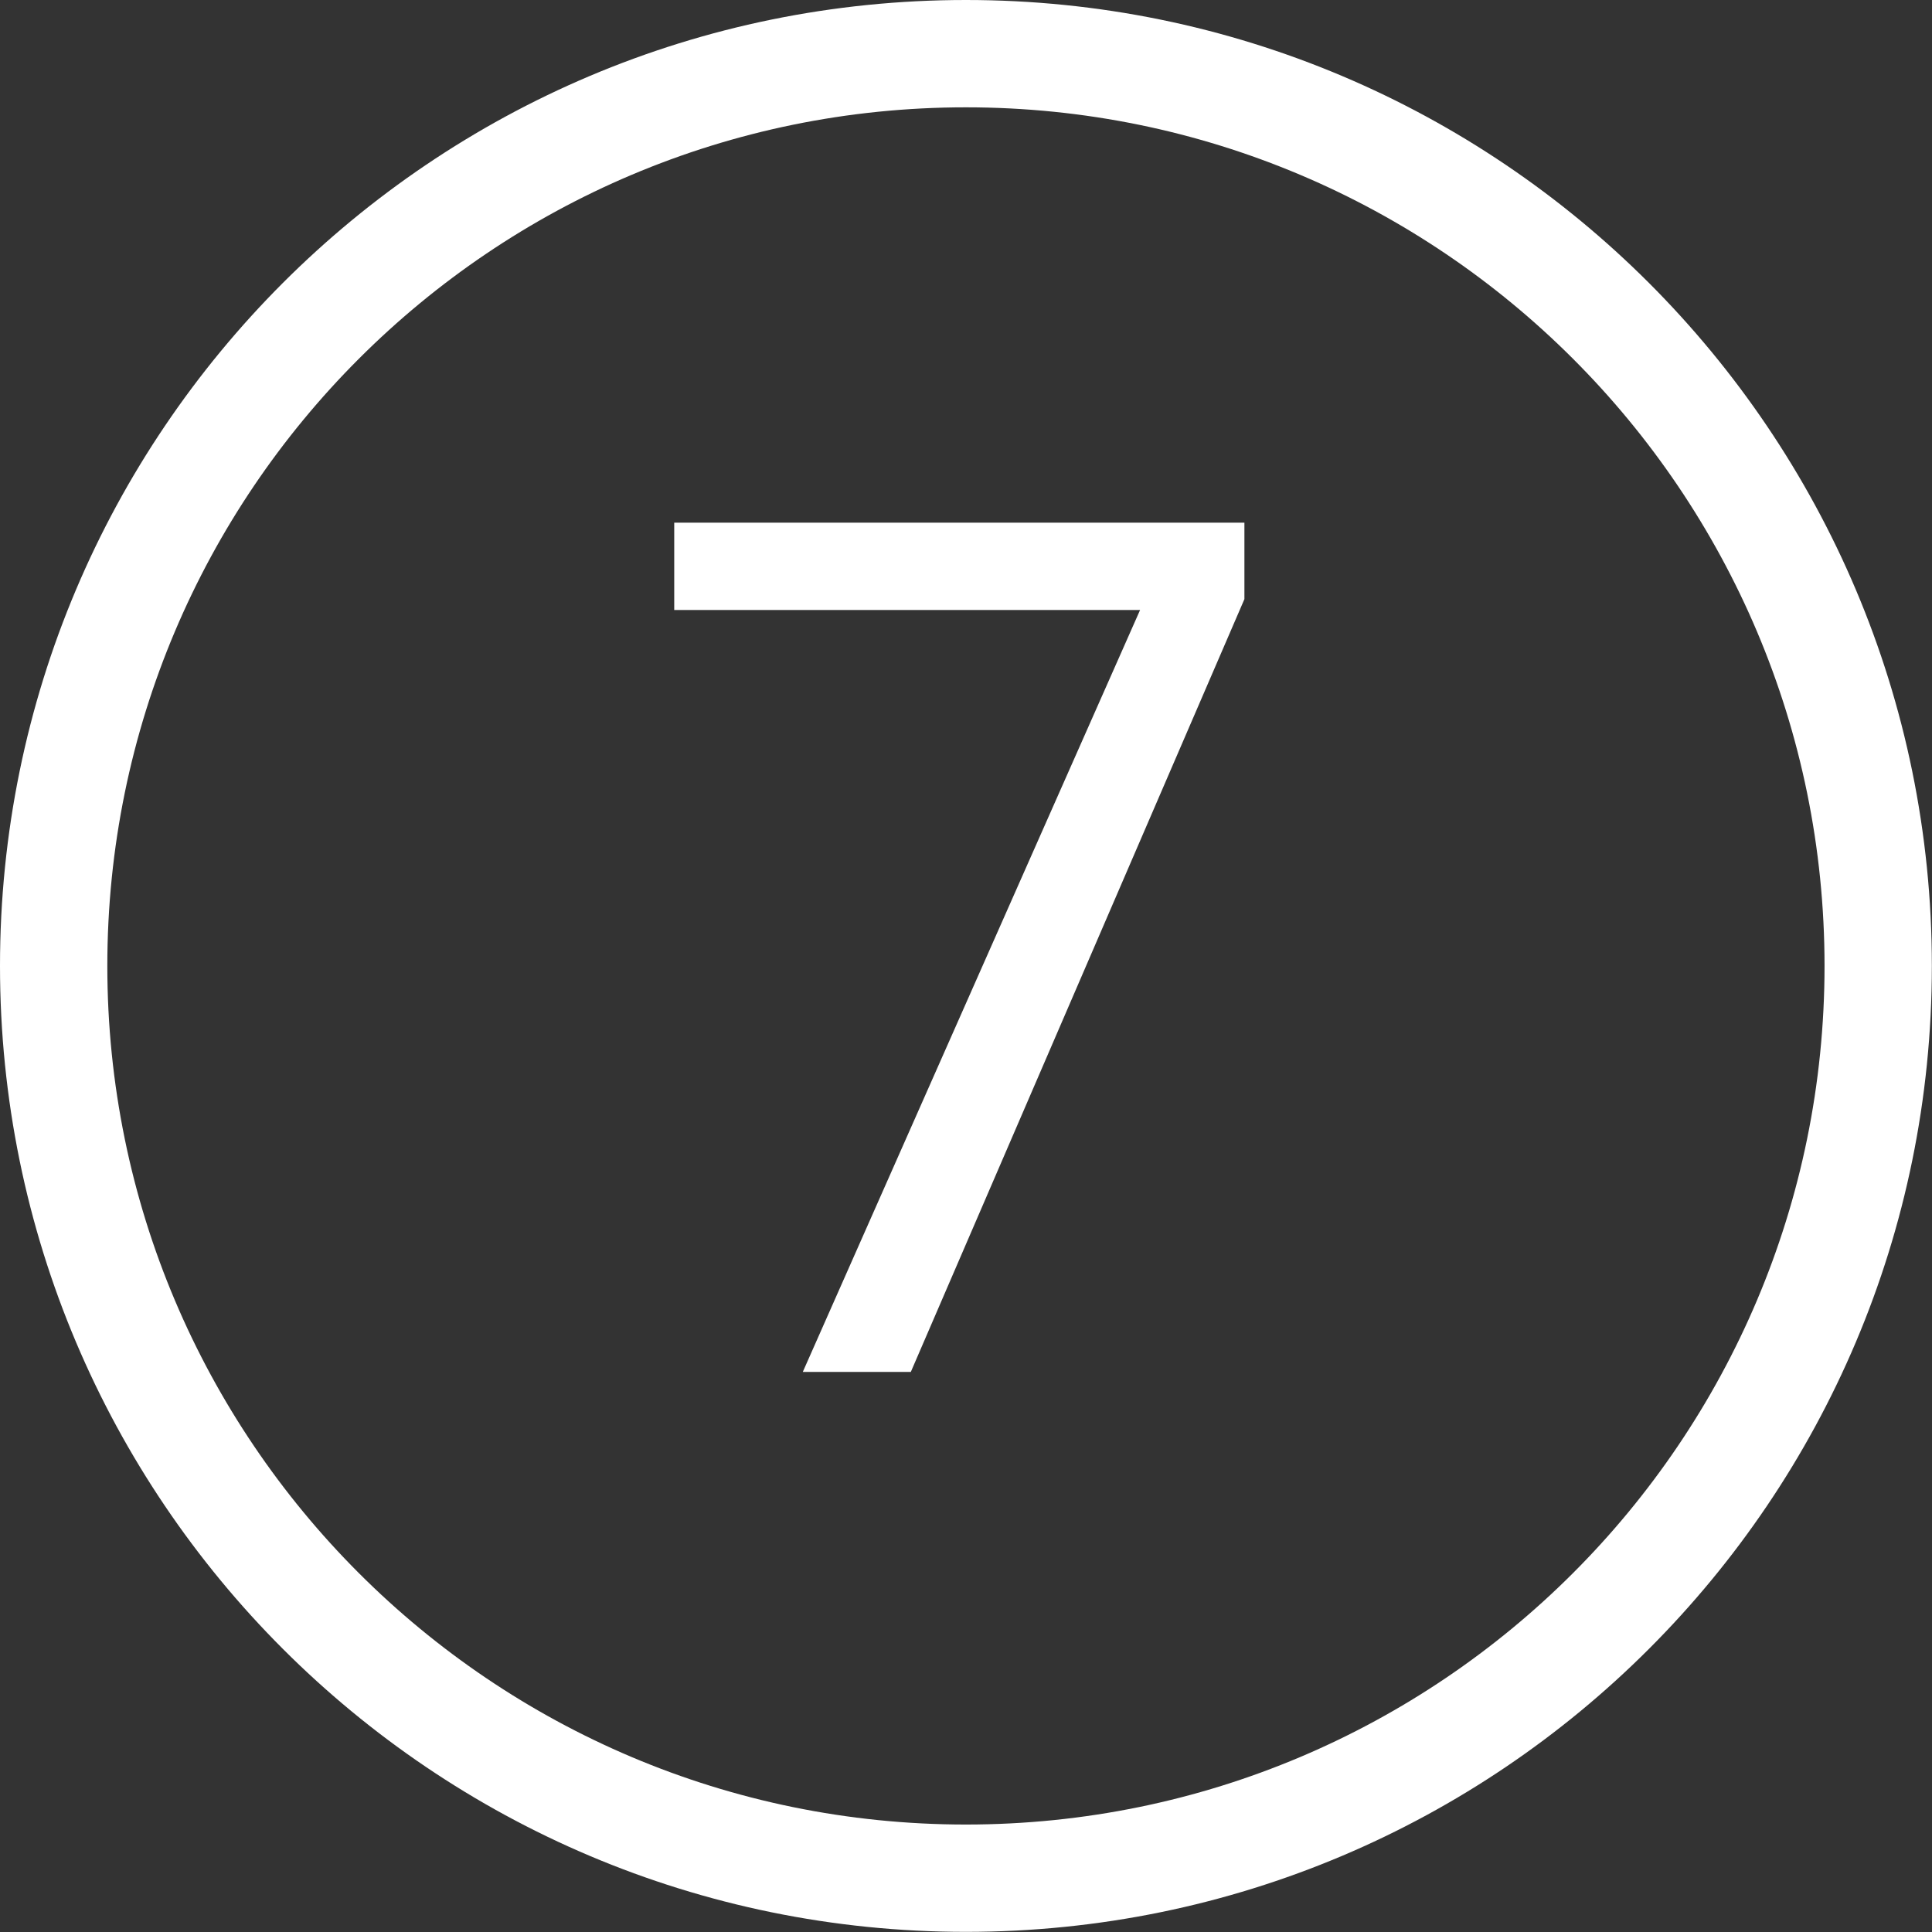
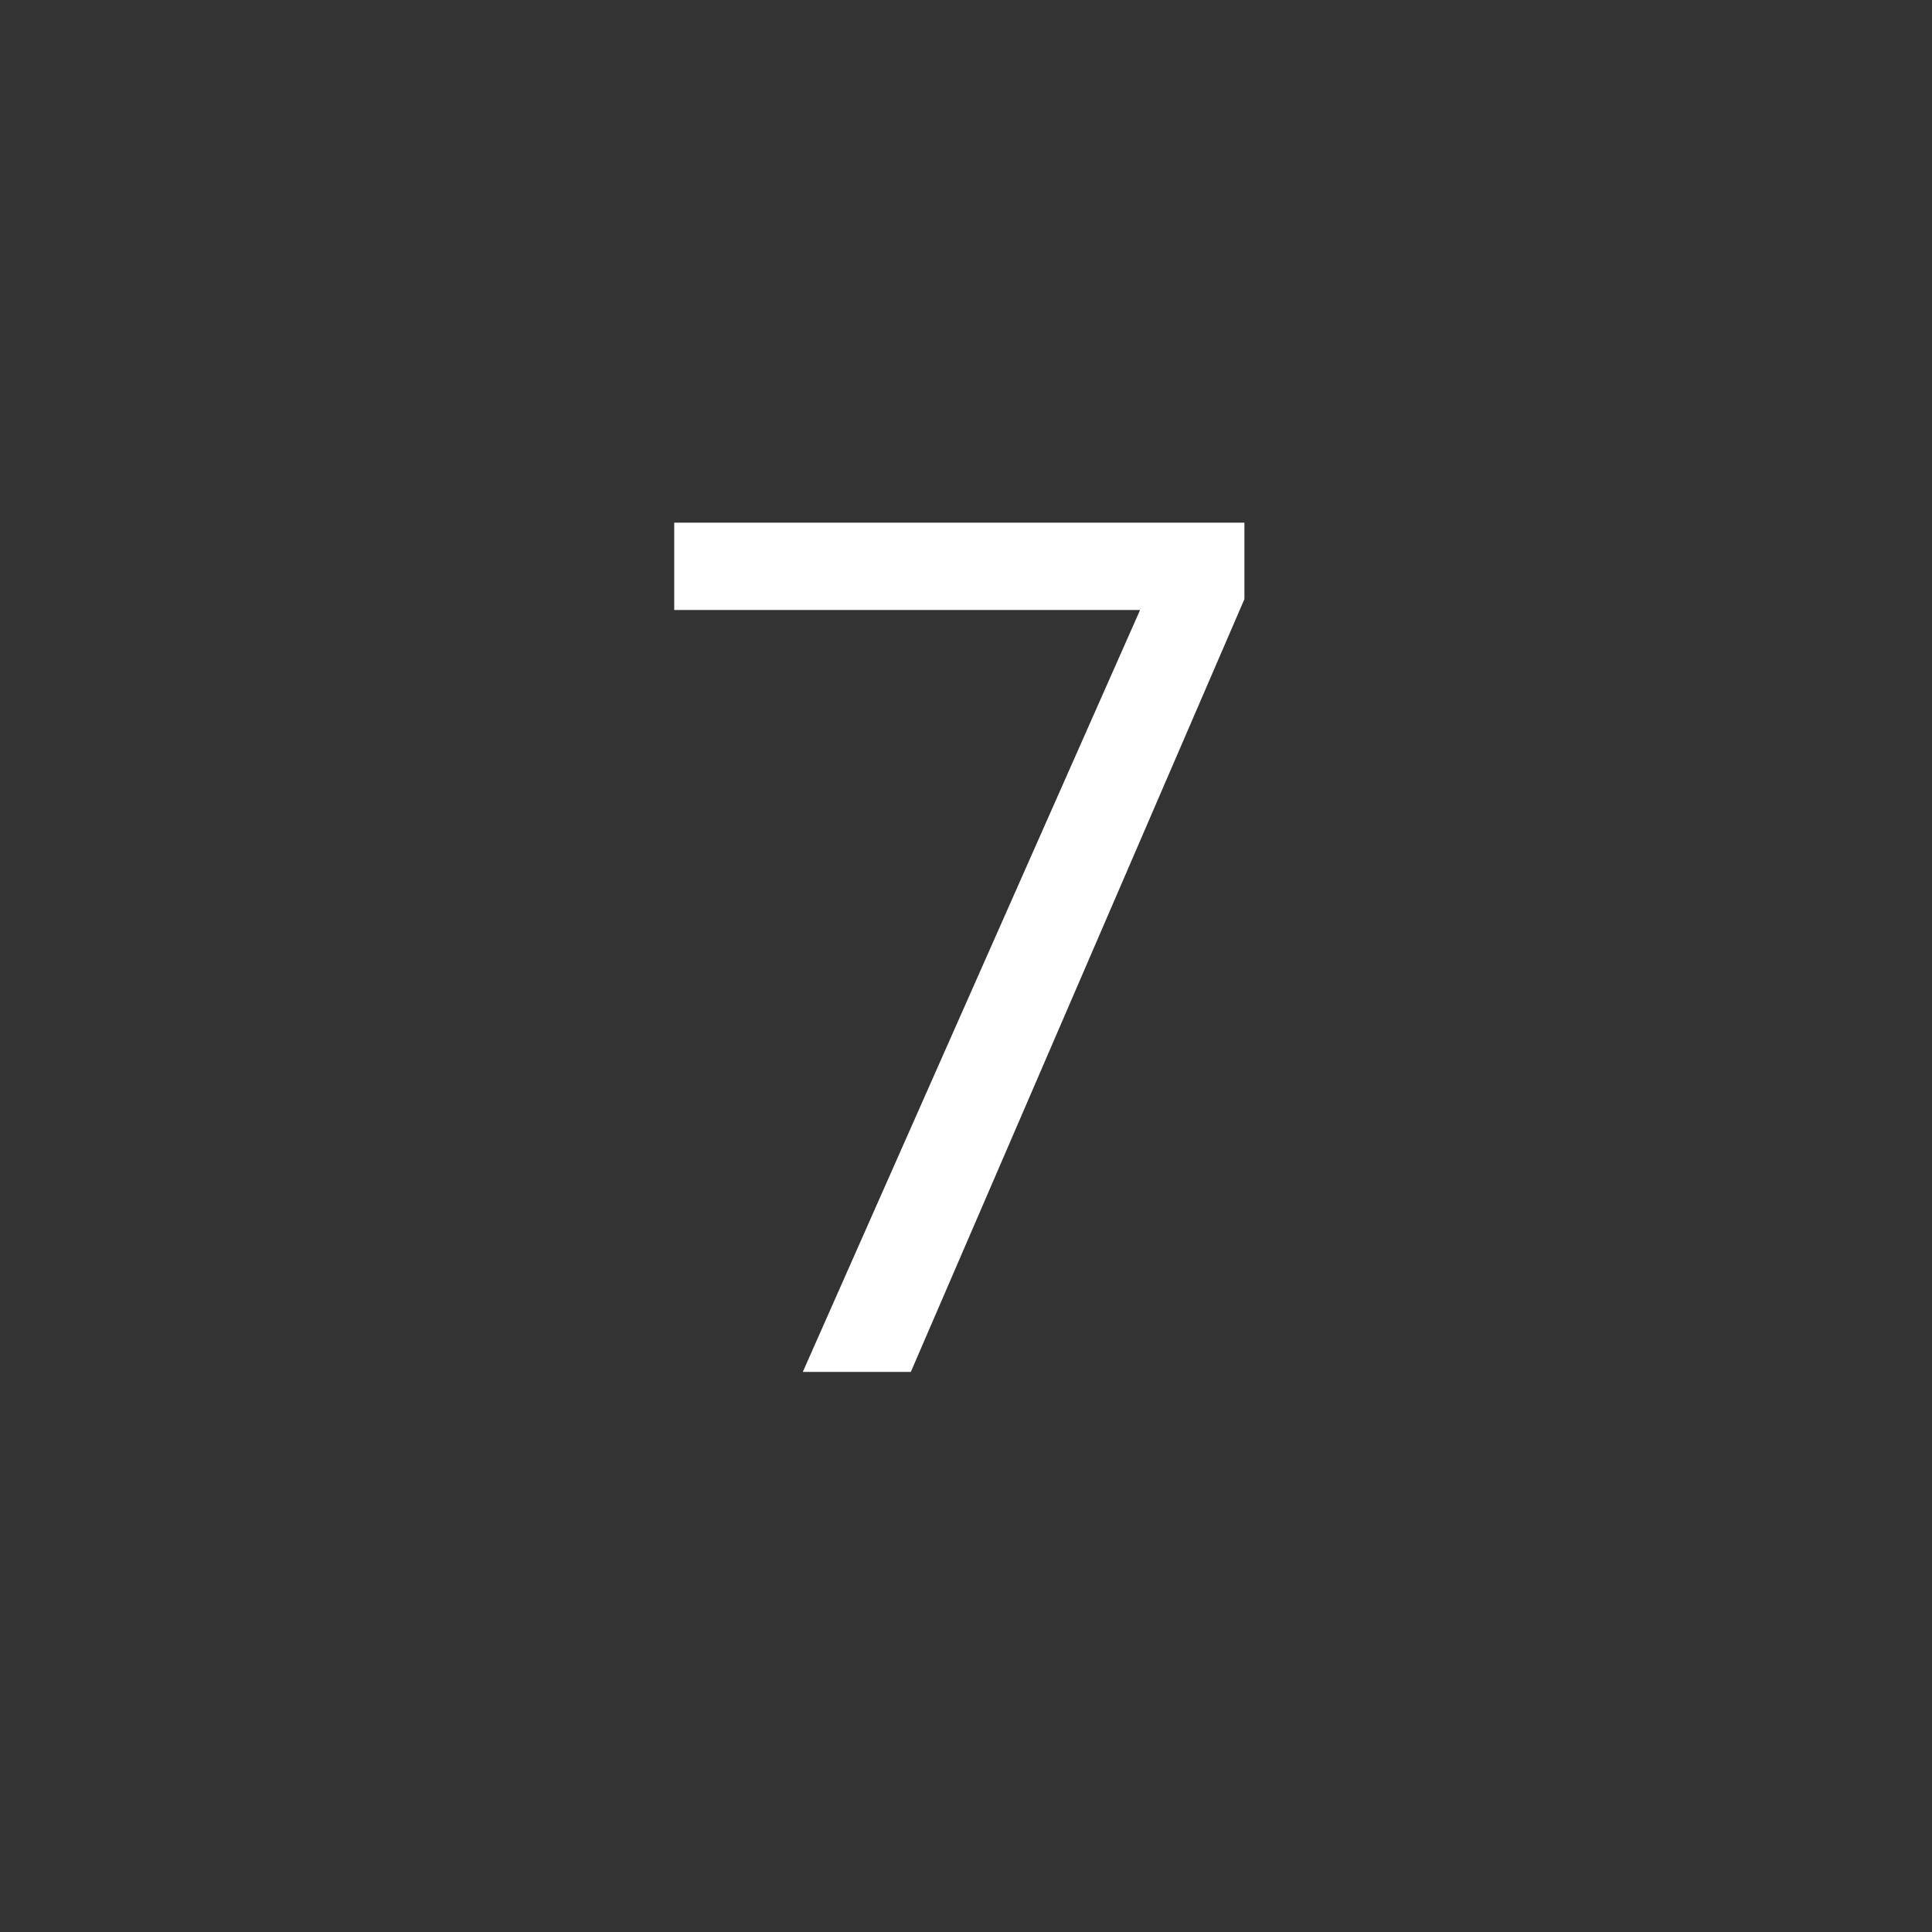
<svg xmlns="http://www.w3.org/2000/svg" width="500" zoomAndPan="magnify" viewBox="0 0 375 375" height="500" preserveAspectRatio="xMidYMid meet" version="1.0">
  <rect x="0" y="0" width="375" height="375" fill="#333333" stroke="none" />
  <defs>
    <g />
  </defs>
-   <path fill="#ffffff" d="M 187.484 0 C 239.258 0 286.129 20.984 320.055 54.91 C 353.988 88.844 374.973 135.715 374.973 187.484 C 374.973 239.254 353.988 286.129 320.055 320.055 C 286.129 353.988 239.258 374.973 187.484 374.973 C 135.715 374.973 88.844 353.988 54.91 320.055 C 20.984 286.129 0 239.254 0 187.484 C 0 135.715 20.984 88.844 54.91 54.91 C 88.844 20.984 135.715 0 187.484 0 Z M 305.328 69.645 C 275.172 39.484 233.508 20.832 187.484 20.832 C 141.469 20.832 99.801 39.484 69.645 69.645 C 39.484 99.801 20.832 141.461 20.832 187.484 C 20.832 233.508 39.484 275.172 69.645 305.328 C 99.801 335.488 141.469 354.141 187.484 354.141 C 233.508 354.141 275.172 335.488 305.328 305.328 C 335.488 275.172 354.141 233.508 354.141 187.484 C 354.141 141.461 335.488 99.801 305.328 69.645 " fill-opacity="1" fill-rule="nonzero" />
  <g fill="#ffffff" fill-opacity="1">
    <g transform="translate(124.742, 266.291)">
      <g>
        <path d="M 31.078 0 L 96.547 -147.891 L 6.125 -147.891 L 6.125 -164.844 L 116.797 -164.844 L 116.797 -150 L 52.047 0 Z M 31.078 0 " />
      </g>
    </g>
  </g>
</svg>